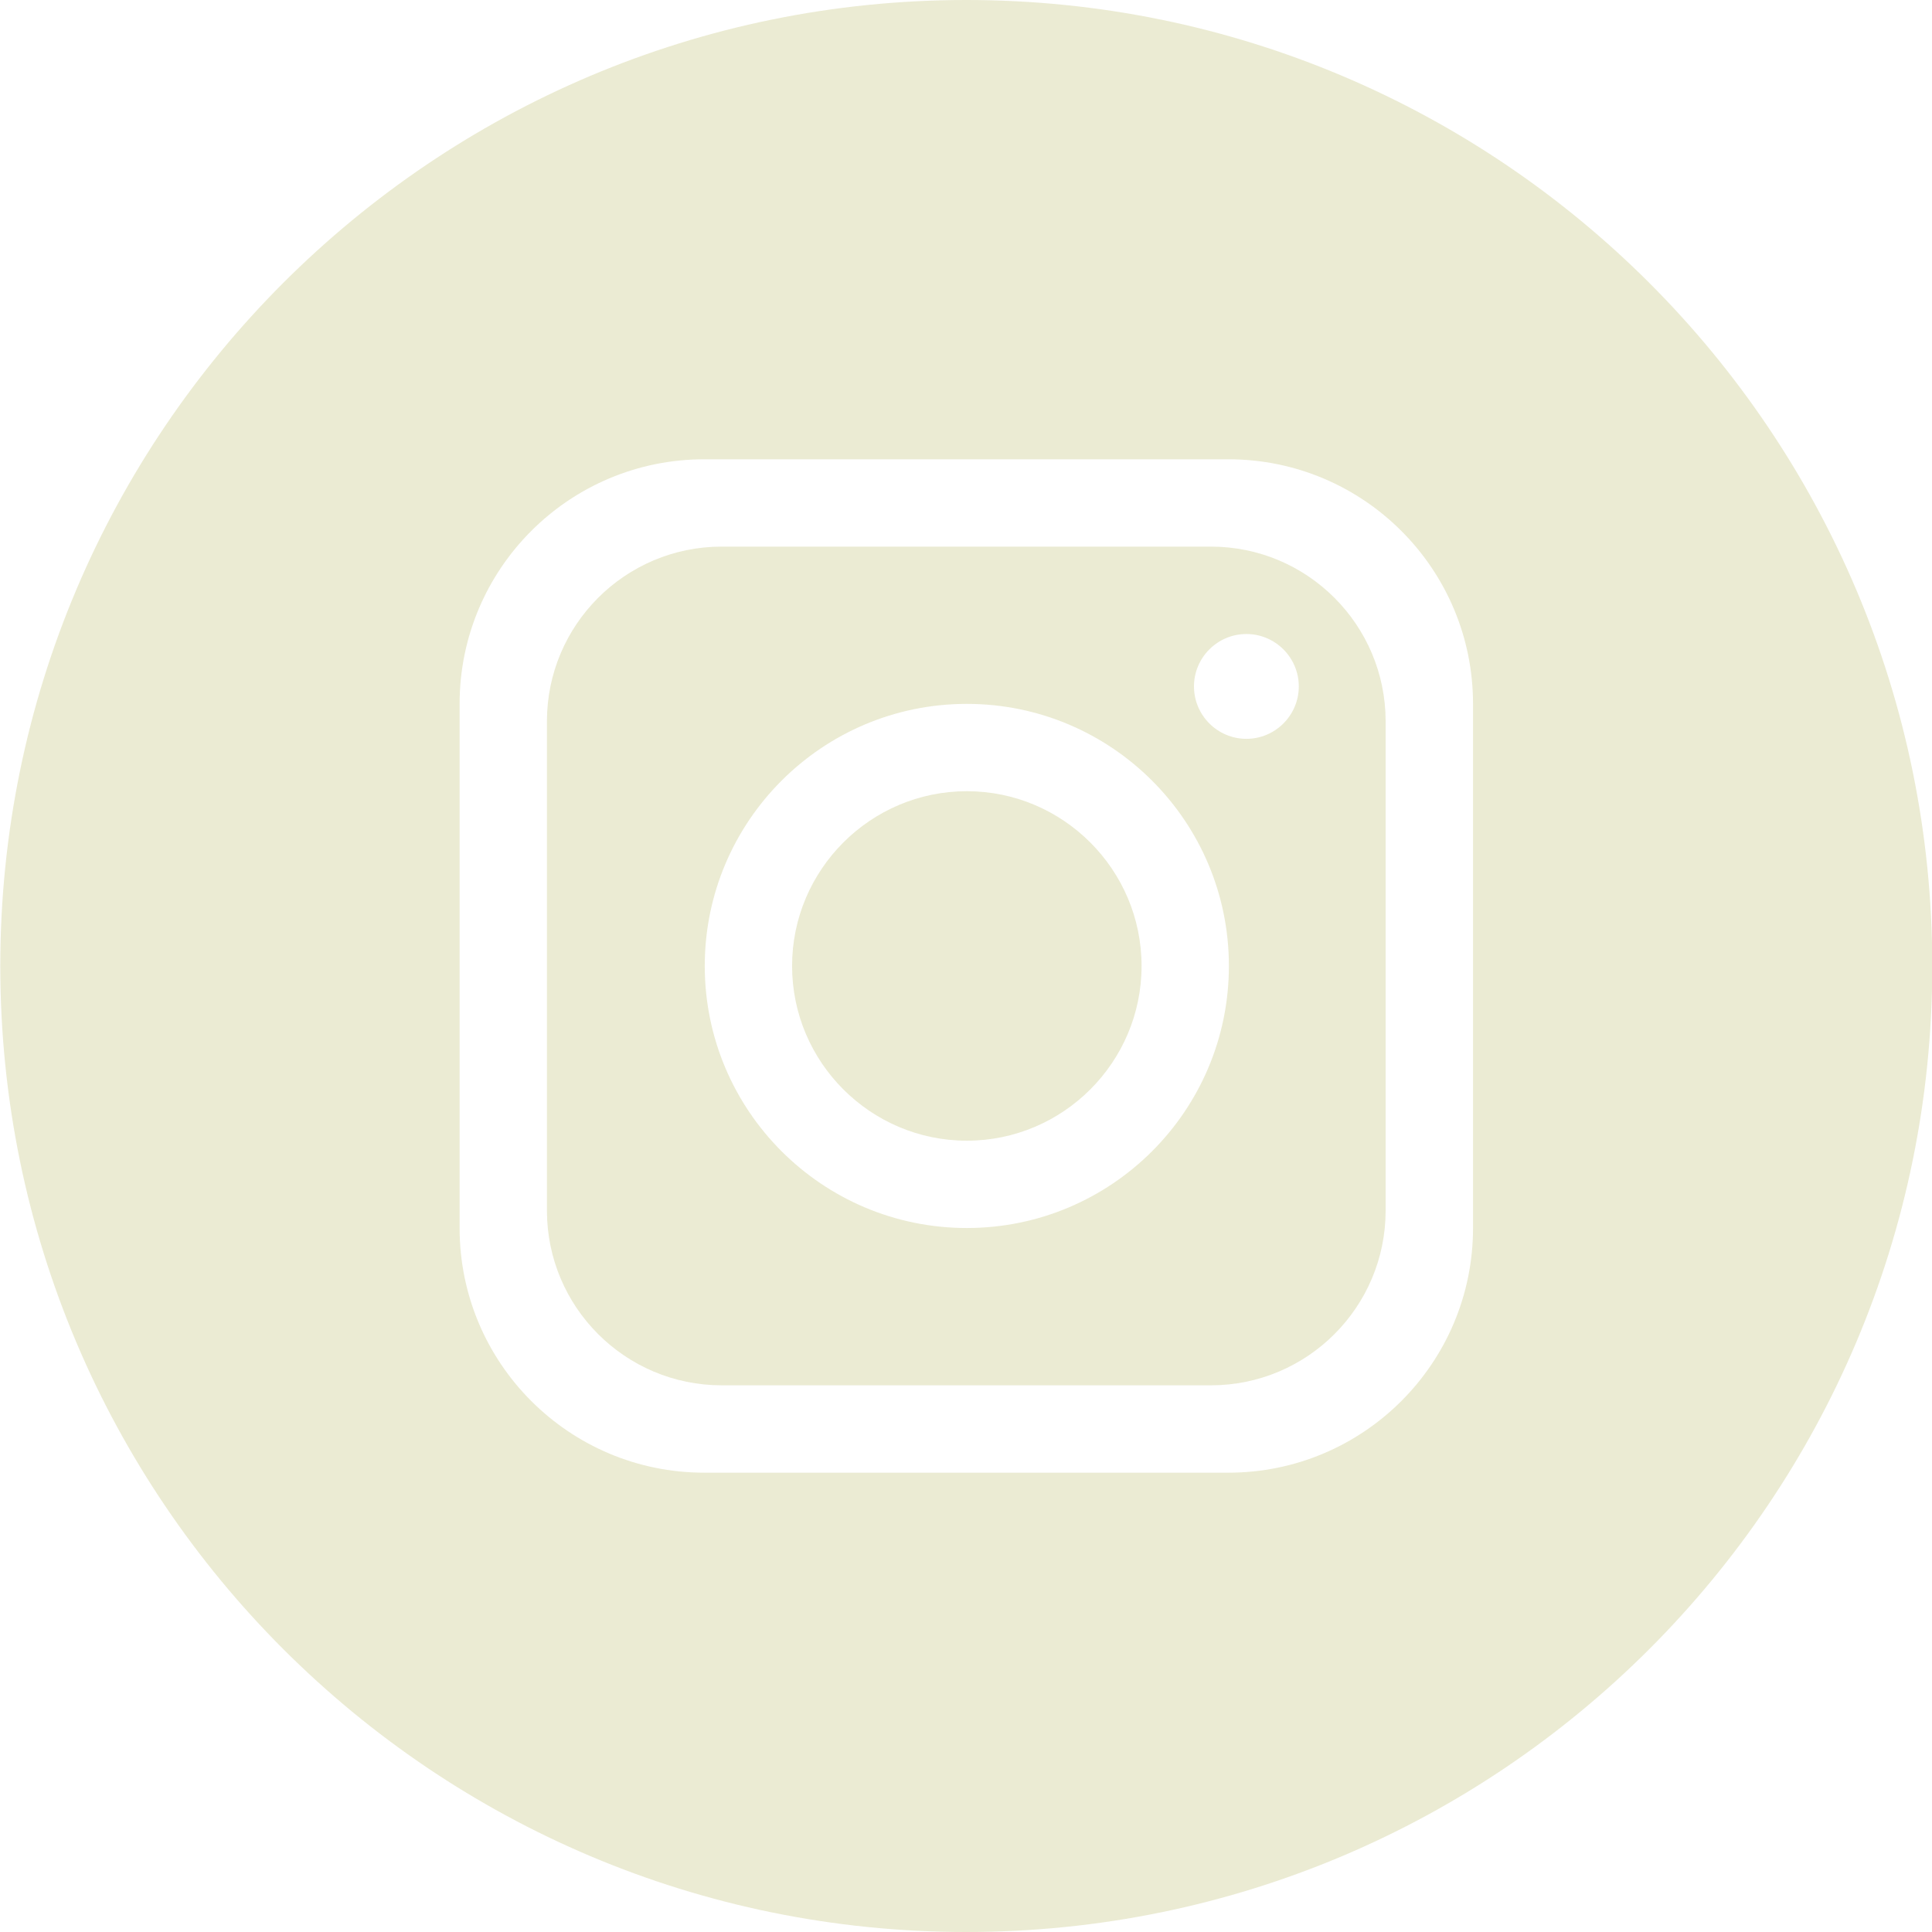
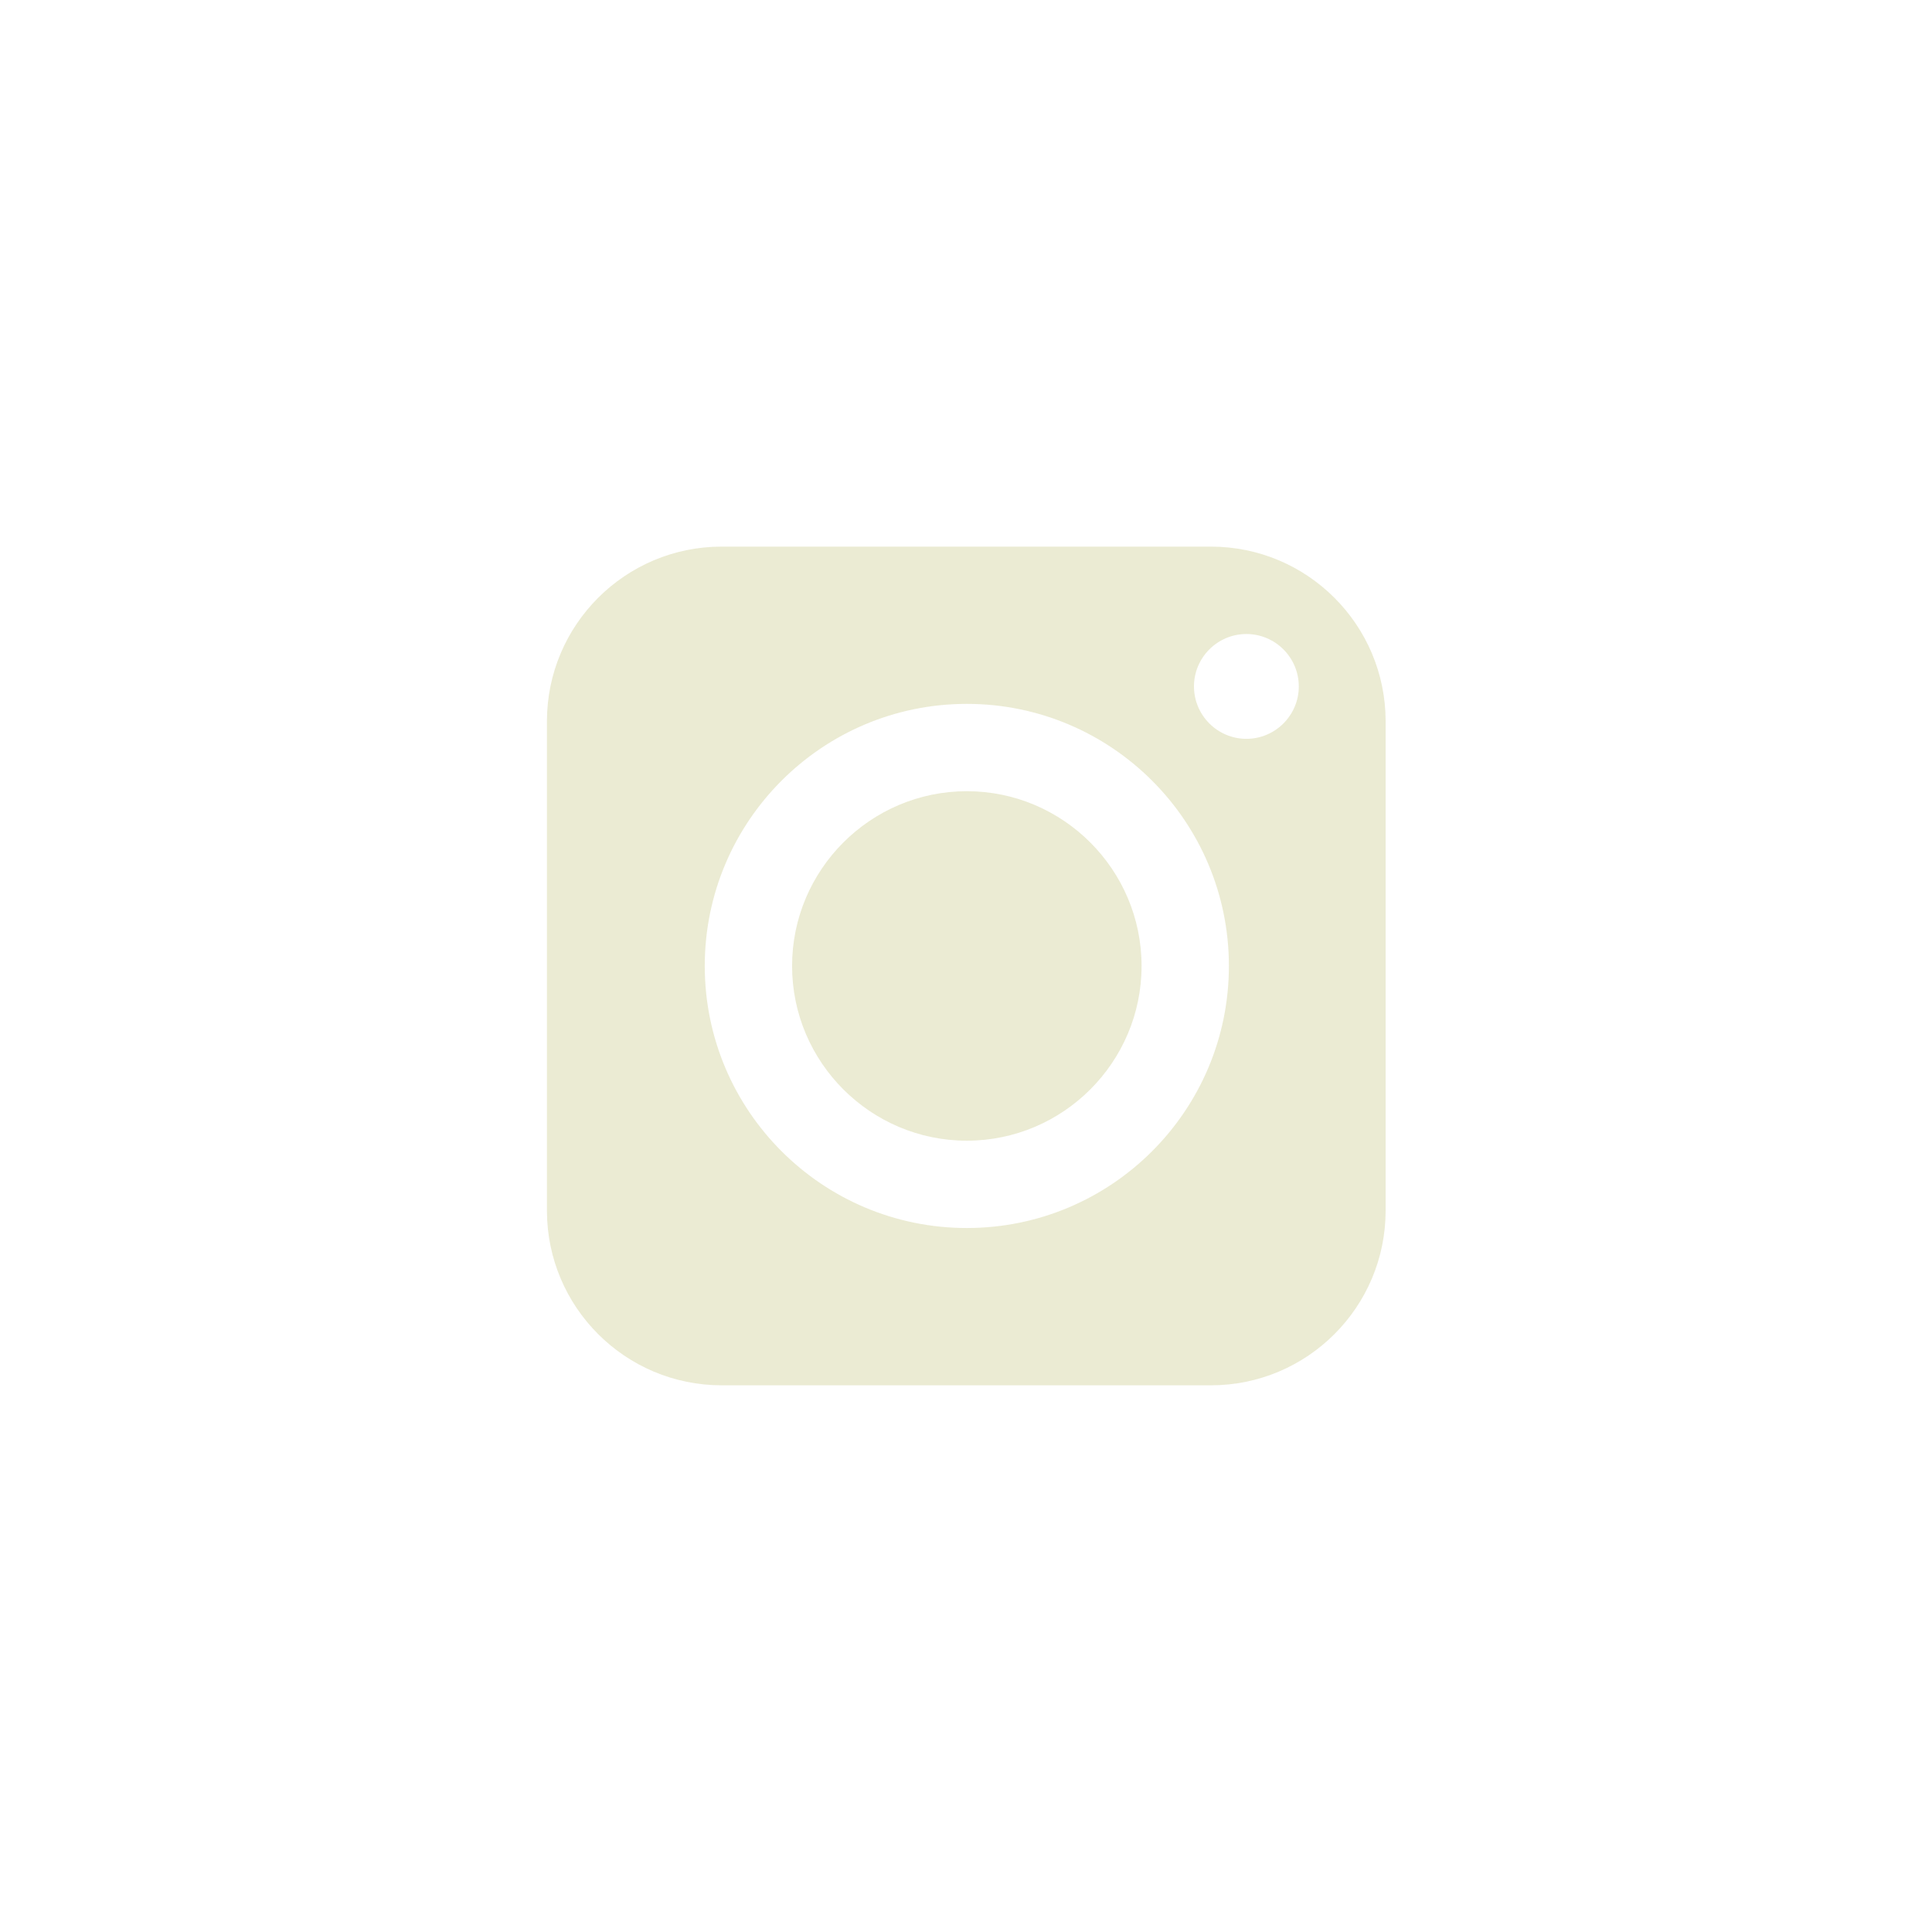
<svg xmlns="http://www.w3.org/2000/svg" width="55" height="55" viewBox="0 0 55 55" fill="none">
  <path fill-rule="evenodd" clip-rule="evenodd" d="M39.446 34.462C39.446 37.209 37.218 39.437 34.472 39.437H20.545C17.799 39.437 15.57 37.209 15.57 34.462V20.535C15.57 17.789 17.799 15.561 20.545 15.561H34.472C37.218 15.561 39.446 17.789 39.446 20.535V34.462ZM20.063 27.499C20.063 23.381 23.406 20.038 27.523 20.038C31.641 20.038 34.984 23.381 34.984 27.499C34.984 31.617 31.641 34.959 27.523 34.959C23.406 34.959 20.063 31.617 20.063 27.499ZM33.99 19.541C33.99 20.363 34.66 21.033 35.482 21.033C36.304 21.033 36.974 20.363 36.974 19.541C36.974 18.719 36.304 18.049 35.482 18.049C34.66 18.049 33.99 18.719 33.99 19.541Z" fill="#EBEBD3" />
-   <path fill-rule="evenodd" clip-rule="evenodd" d="M55.008 27.5C55.008 42.688 42.696 55 27.508 55C12.32 55 0.008 42.688 0.008 27.5C0.008 12.312 12.32 0 27.508 0C42.696 0 55.008 12.312 55.008 27.5ZM20.048 13.075H34.97C38.815 13.075 41.934 16.193 41.934 20.038V34.961C41.934 38.806 38.815 41.924 34.97 41.924H20.048C16.203 41.924 13.084 38.806 13.084 34.961V20.038C13.084 16.193 16.203 13.075 20.048 13.075Z" fill="#EBEBD3" />
  <path fill-rule="evenodd" clip-rule="evenodd" d="M22.549 27.499C22.549 30.239 24.783 32.473 27.523 32.473C30.264 32.473 32.498 30.239 32.498 27.499C32.498 24.758 30.264 22.524 27.523 22.524C24.783 22.524 22.549 24.758 22.549 27.499Z" fill="#EBEBD3" />
</svg>